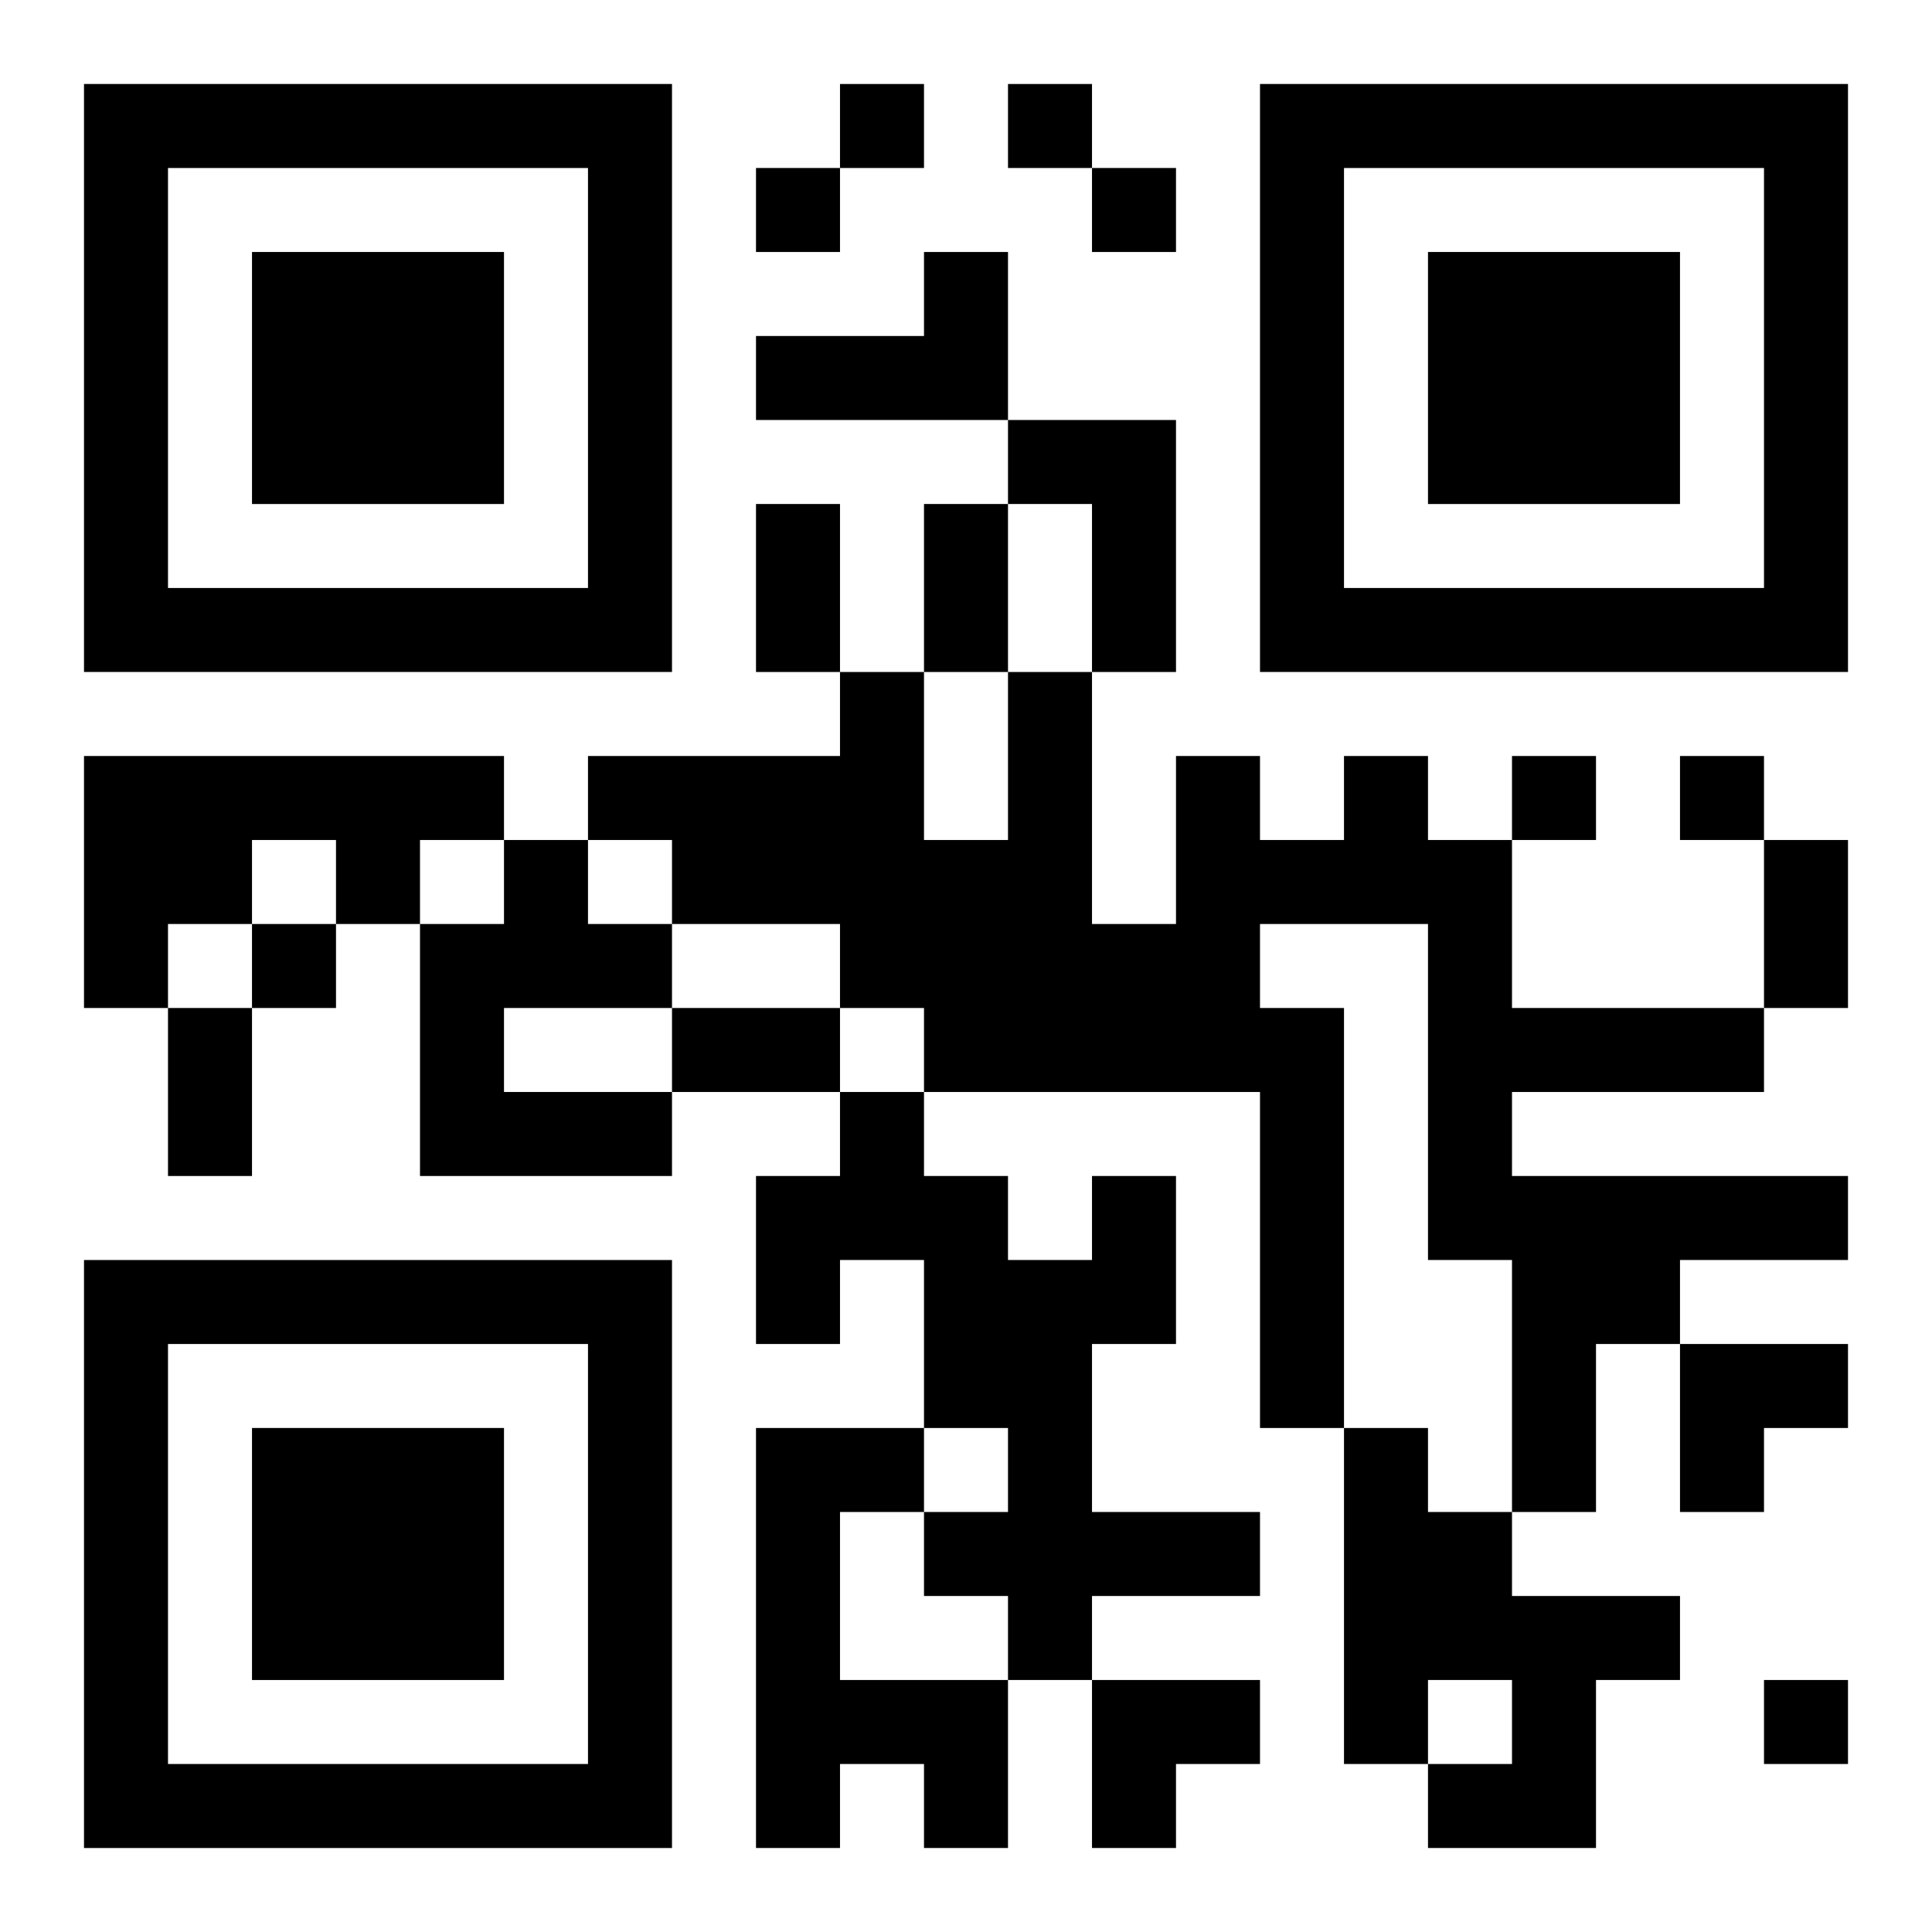
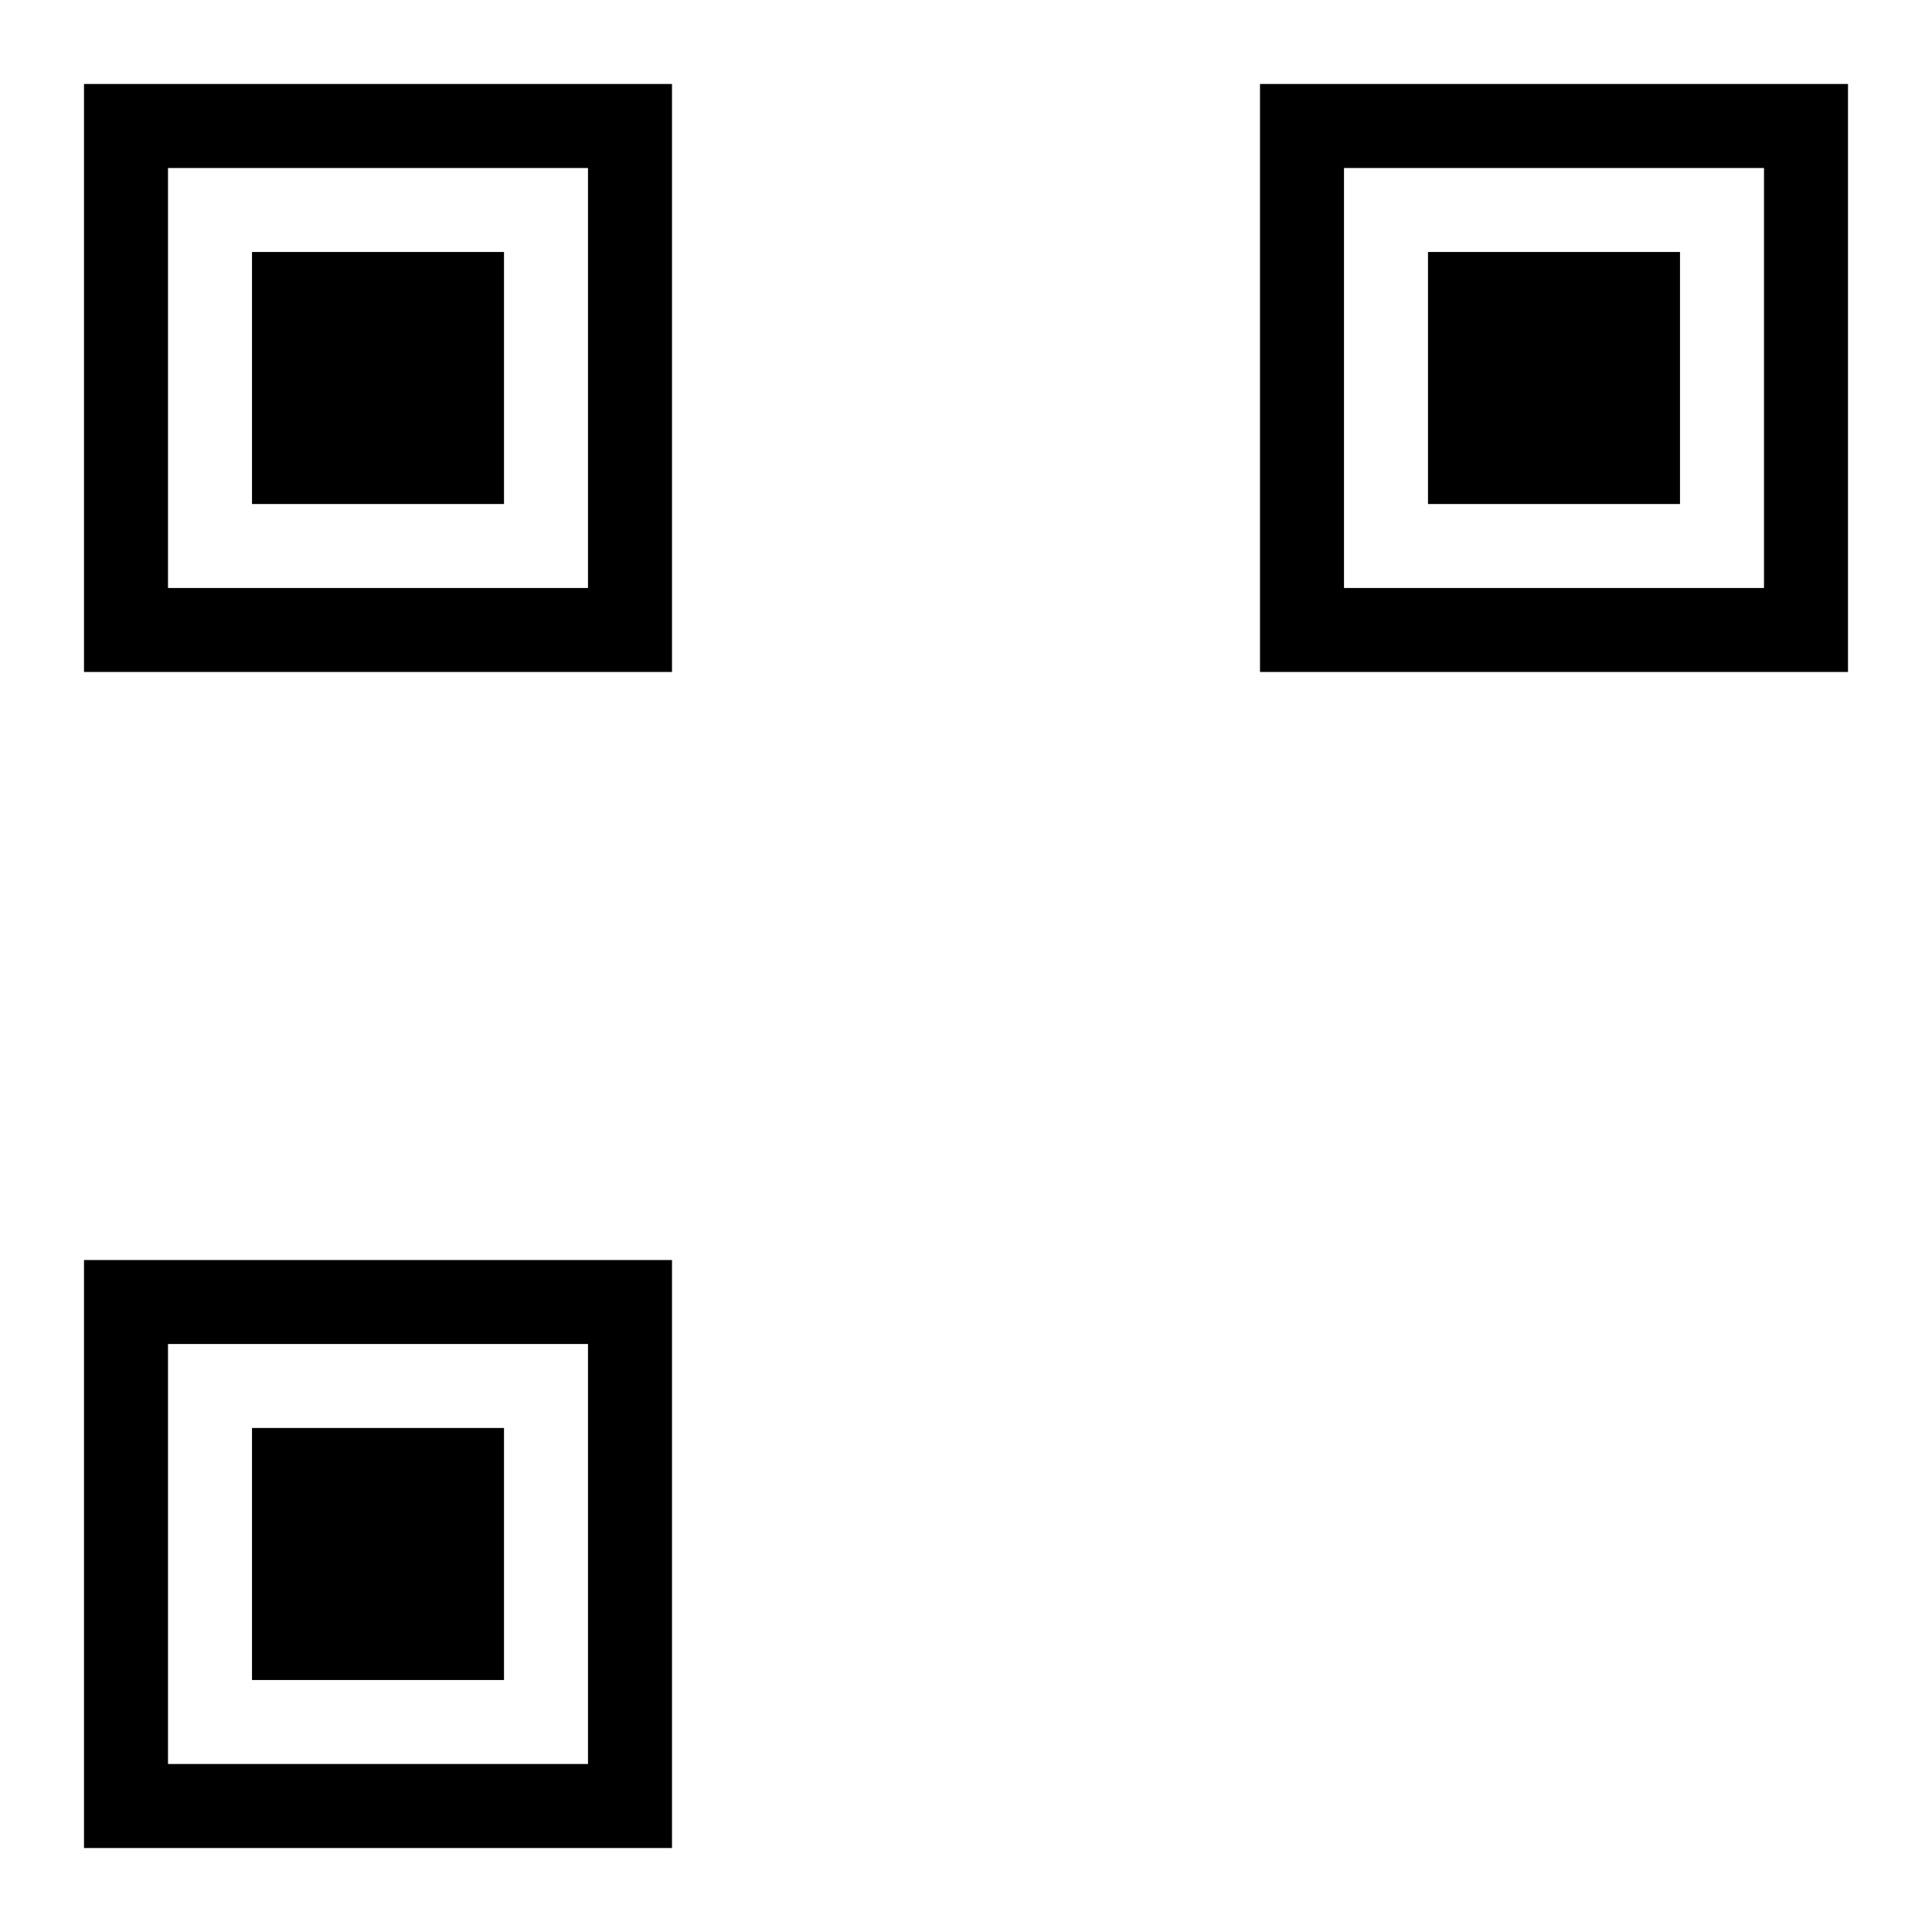
<svg xmlns="http://www.w3.org/2000/svg" xmlns:xlink="http://www.w3.org/1999/xlink" width="250" height="250" baseProfile="full" version="1.1" viewBox="-1 -1 23 23">
  <symbol id="a">
    <path d="m0 7v7h7v-7h-7zm1 1h5v5h-5v-5zm1 1v3h3v-3h-3z" />
  </symbol>
  <use y="-7" xlink:href="#a" />
  <use y="7" xlink:href="#a" />
  <use x="14" y="-7" xlink:href="#a" />
-   <path d="m10 2h1v2h-3v-1h2v-1m1 2h2v3h-1v-2h-1v-1m-11 4h5v1h-1v1h-1v-1h-1v1h-1v1h-1v-3m15 0h1v1h1v2h3v1h-3v1h4v1h-2v1h-1v2h-1v-3h-1v-4h-2v1h1v5h-1v-4h-4v-1h-1v-1h-2v-1h-1v-1h3v-1h1v2h1v-2h1v3h1v-2h1v1h1v-1m-10 1h1v1h1v1h-2v1h2v1h-3v-3h1v-1m7 4h1v2h-1v2h2v1h-2v1h-1v-1h-1v-1h1v-1h-1v-2h-1v1h-1v-2h1v-1h1v1h1v1h1v-1m-4 3h2v1h-1v2h2v2h-1v-1h-1v1h-1v-5m7 0h1v1h1v1h2v1h-1v2h-2v-1h1v-1h-1v1h-1v-4m-6-16v1h1v-1h-1m2 0v1h1v-1h-1m-3 1v1h1v-1h-1m4 0v1h1v-1h-1m5 7v1h1v-1h-1m2 0v1h1v-1h-1m-17 2v1h1v-1h-1m18 9v1h1v-1h-1m-12-14h1v2h-1v-2m2 0h1v2h-1v-2m10 4h1v2h-1v-2m-19 2h1v2h-1v-2m6 0h2v1h-2v-1m12 4h2v1h-1v1h-1zm-7 4h2v1h-1v1h-1z" />
</svg>